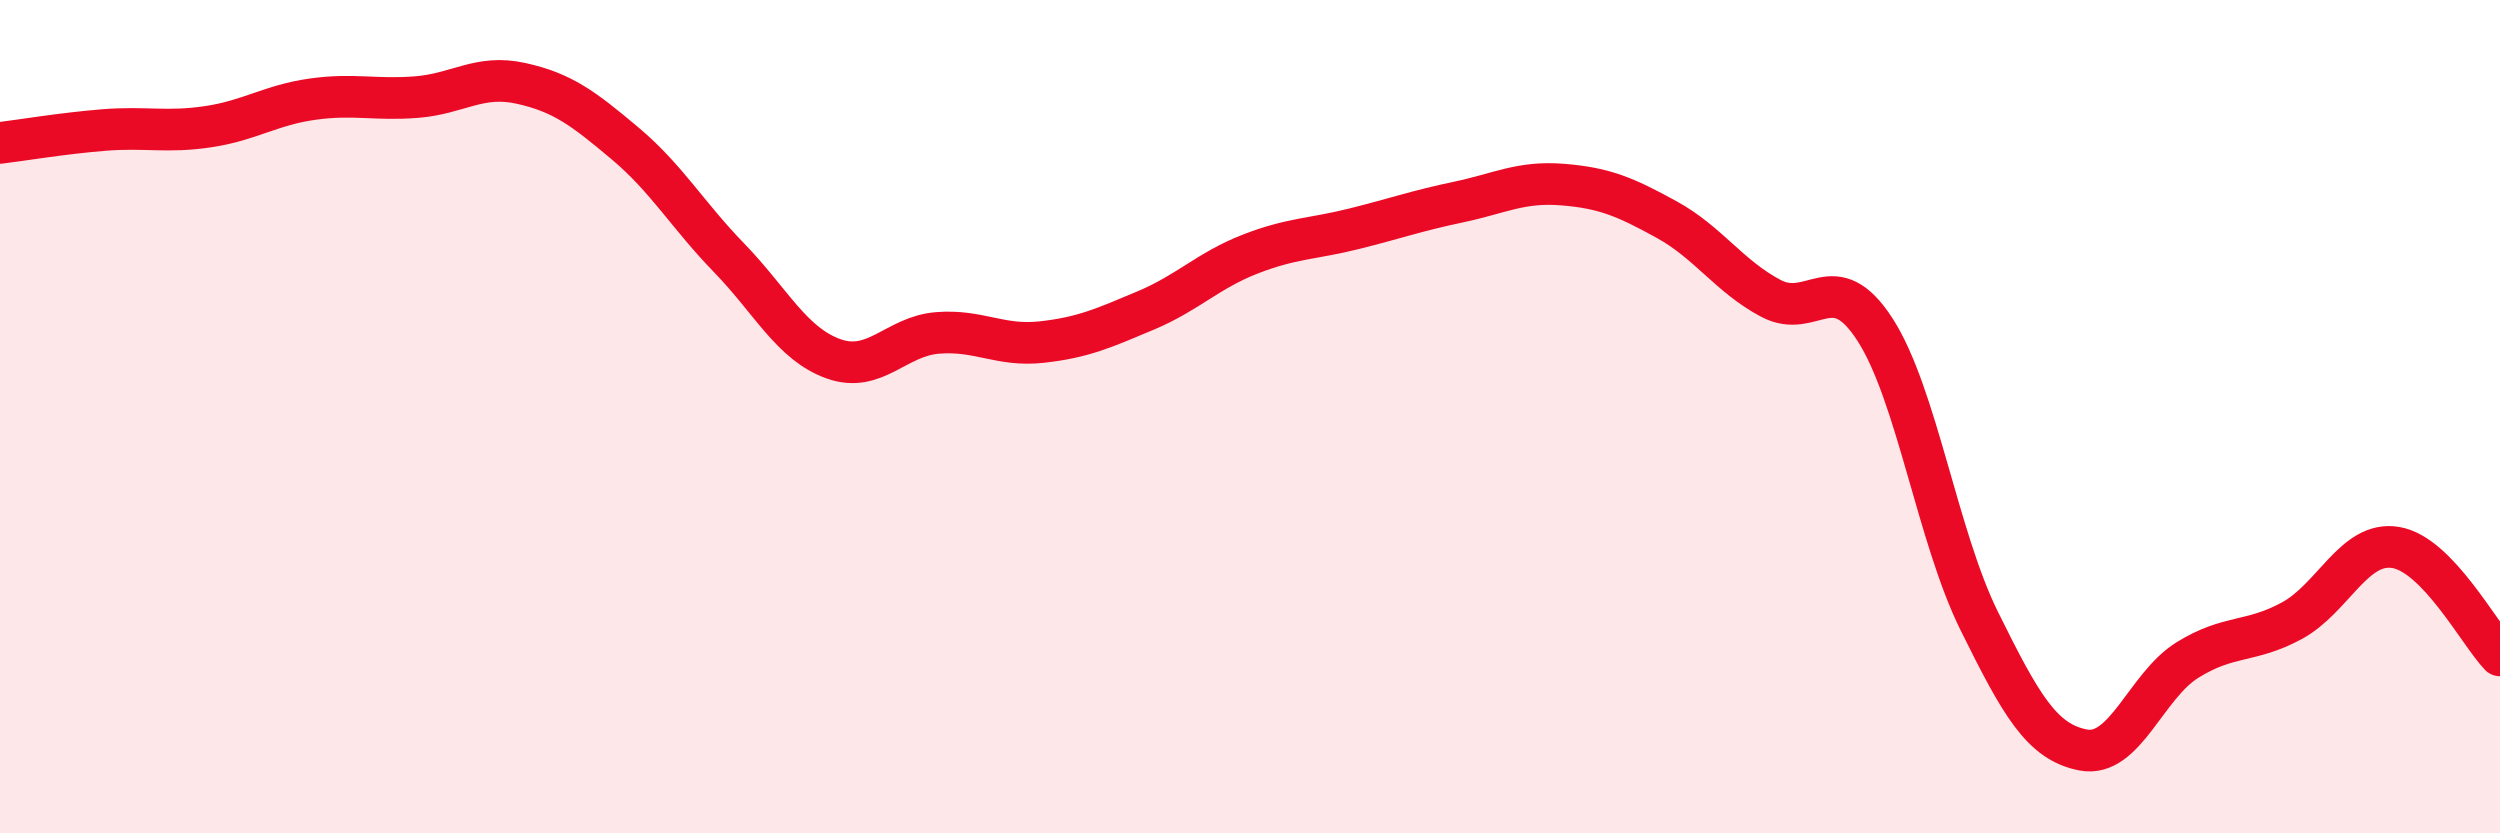
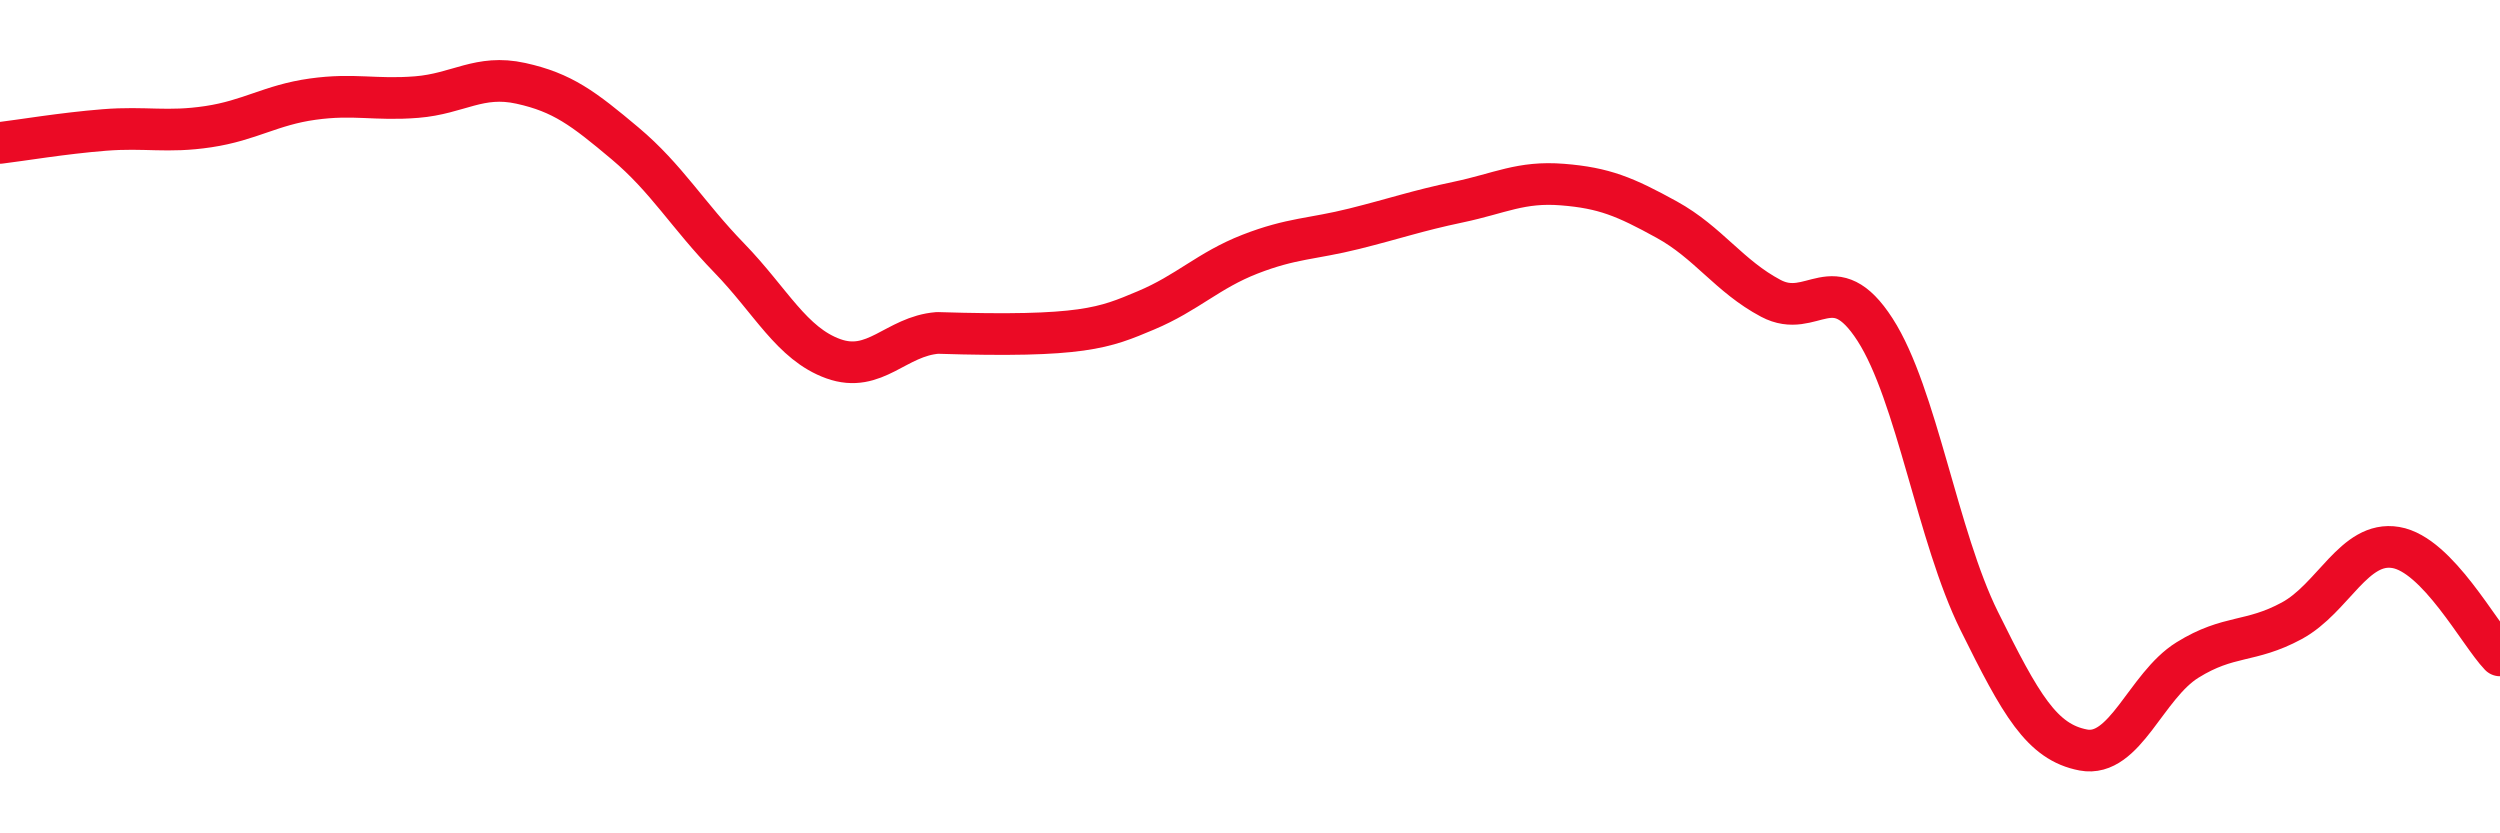
<svg xmlns="http://www.w3.org/2000/svg" width="60" height="20" viewBox="0 0 60 20">
-   <path d="M 0,3.43 C 0.5,3.37 1.5,3.2 2.5,3.12 C 3.5,3.04 4,3.19 5,3.04 C 6,2.89 6.5,2.52 7.5,2.38 C 8.5,2.24 9,2.41 10,2.33 C 11,2.25 11.5,1.78 12.5,2 C 13.5,2.22 14,2.6 15,3.44 C 16,4.28 16.5,5.16 17.5,6.19 C 18.5,7.22 19,8.25 20,8.61 C 21,8.97 21.5,8.07 22.5,7.99 C 23.5,7.91 24,8.32 25,8.21 C 26,8.1 26.5,7.87 27.5,7.45 C 28.5,7.03 29,6.49 30,6.1 C 31,5.71 31.5,5.74 32.5,5.49 C 33.5,5.24 34,5.06 35,4.85 C 36,4.64 36.5,4.35 37.5,4.43 C 38.5,4.51 39,4.72 40,5.27 C 41,5.82 41.5,6.63 42.5,7.16 C 43.5,7.69 44,6.36 45,7.91 C 46,9.46 46.5,12.88 47.5,14.9 C 48.5,16.92 49,17.81 50,18 C 51,18.19 51.5,16.46 52.5,15.84 C 53.5,15.22 54,15.44 55,14.9 C 56,14.36 56.5,12.97 57.5,13.14 C 58.5,13.31 59.5,15.21 60,15.73L60 20L0 20Z" fill="#EB0A25" opacity="0.1" stroke-linecap="round" stroke-linejoin="round" />
-   <path d="M 0,3.43 C 0.5,3.37 1.5,3.2 2.5,3.12 C 3.5,3.04 4,3.19 5,3.04 C 6,2.89 6.5,2.52 7.5,2.38 C 8.5,2.24 9,2.41 10,2.33 C 11,2.25 11.5,1.78 12.5,2 C 13.5,2.22 14,2.6 15,3.44 C 16,4.28 16.5,5.16 17.5,6.19 C 18.5,7.22 19,8.25 20,8.61 C 21,8.97 21.5,8.07 22.5,7.99 C 23.5,7.91 24,8.32 25,8.21 C 26,8.1 26.5,7.87 27.5,7.45 C 28.5,7.03 29,6.49 30,6.1 C 31,5.71 31.5,5.74 32.5,5.49 C 33.5,5.24 34,5.06 35,4.85 C 36,4.64 36.5,4.35 37.5,4.43 C 38.5,4.51 39,4.72 40,5.27 C 41,5.82 41.5,6.63 42.5,7.16 C 43.5,7.69 44,6.36 45,7.91 C 46,9.46 46.5,12.88 47.5,14.9 C 48.5,16.92 49,17.81 50,18 C 51,18.19 51.5,16.46 52.5,15.84 C 53.5,15.22 54,15.44 55,14.9 C 56,14.36 56.5,12.97 57.5,13.14 C 58.5,13.31 59.5,15.21 60,15.73" stroke="#EB0A25" stroke-width="1" fill="none" stroke-linecap="round" stroke-linejoin="round" />
+   <path d="M 0,3.43 C 0.5,3.37 1.5,3.2 2.5,3.12 C 3.5,3.04 4,3.19 5,3.04 C 6,2.89 6.5,2.52 7.5,2.38 C 8.5,2.24 9,2.41 10,2.33 C 11,2.25 11.5,1.78 12.5,2 C 13.5,2.22 14,2.6 15,3.44 C 16,4.28 16.5,5.16 17.5,6.19 C 18.5,7.22 19,8.25 20,8.61 C 21,8.97 21.5,8.07 22.5,7.99 C 26,8.1 26.5,7.87 27.5,7.45 C 28.5,7.03 29,6.49 30,6.1 C 31,5.71 31.5,5.74 32.5,5.49 C 33.5,5.24 34,5.06 35,4.85 C 36,4.64 36.5,4.35 37.5,4.43 C 38.5,4.51 39,4.72 40,5.27 C 41,5.82 41.5,6.63 42.5,7.16 C 43.5,7.69 44,6.36 45,7.91 C 46,9.46 46.5,12.88 47.5,14.9 C 48.5,16.92 49,17.81 50,18 C 51,18.19 51.5,16.46 52.5,15.84 C 53.5,15.22 54,15.44 55,14.9 C 56,14.36 56.5,12.97 57.5,13.14 C 58.5,13.31 59.5,15.21 60,15.73" stroke="#EB0A25" stroke-width="1" fill="none" stroke-linecap="round" stroke-linejoin="round" />
</svg>